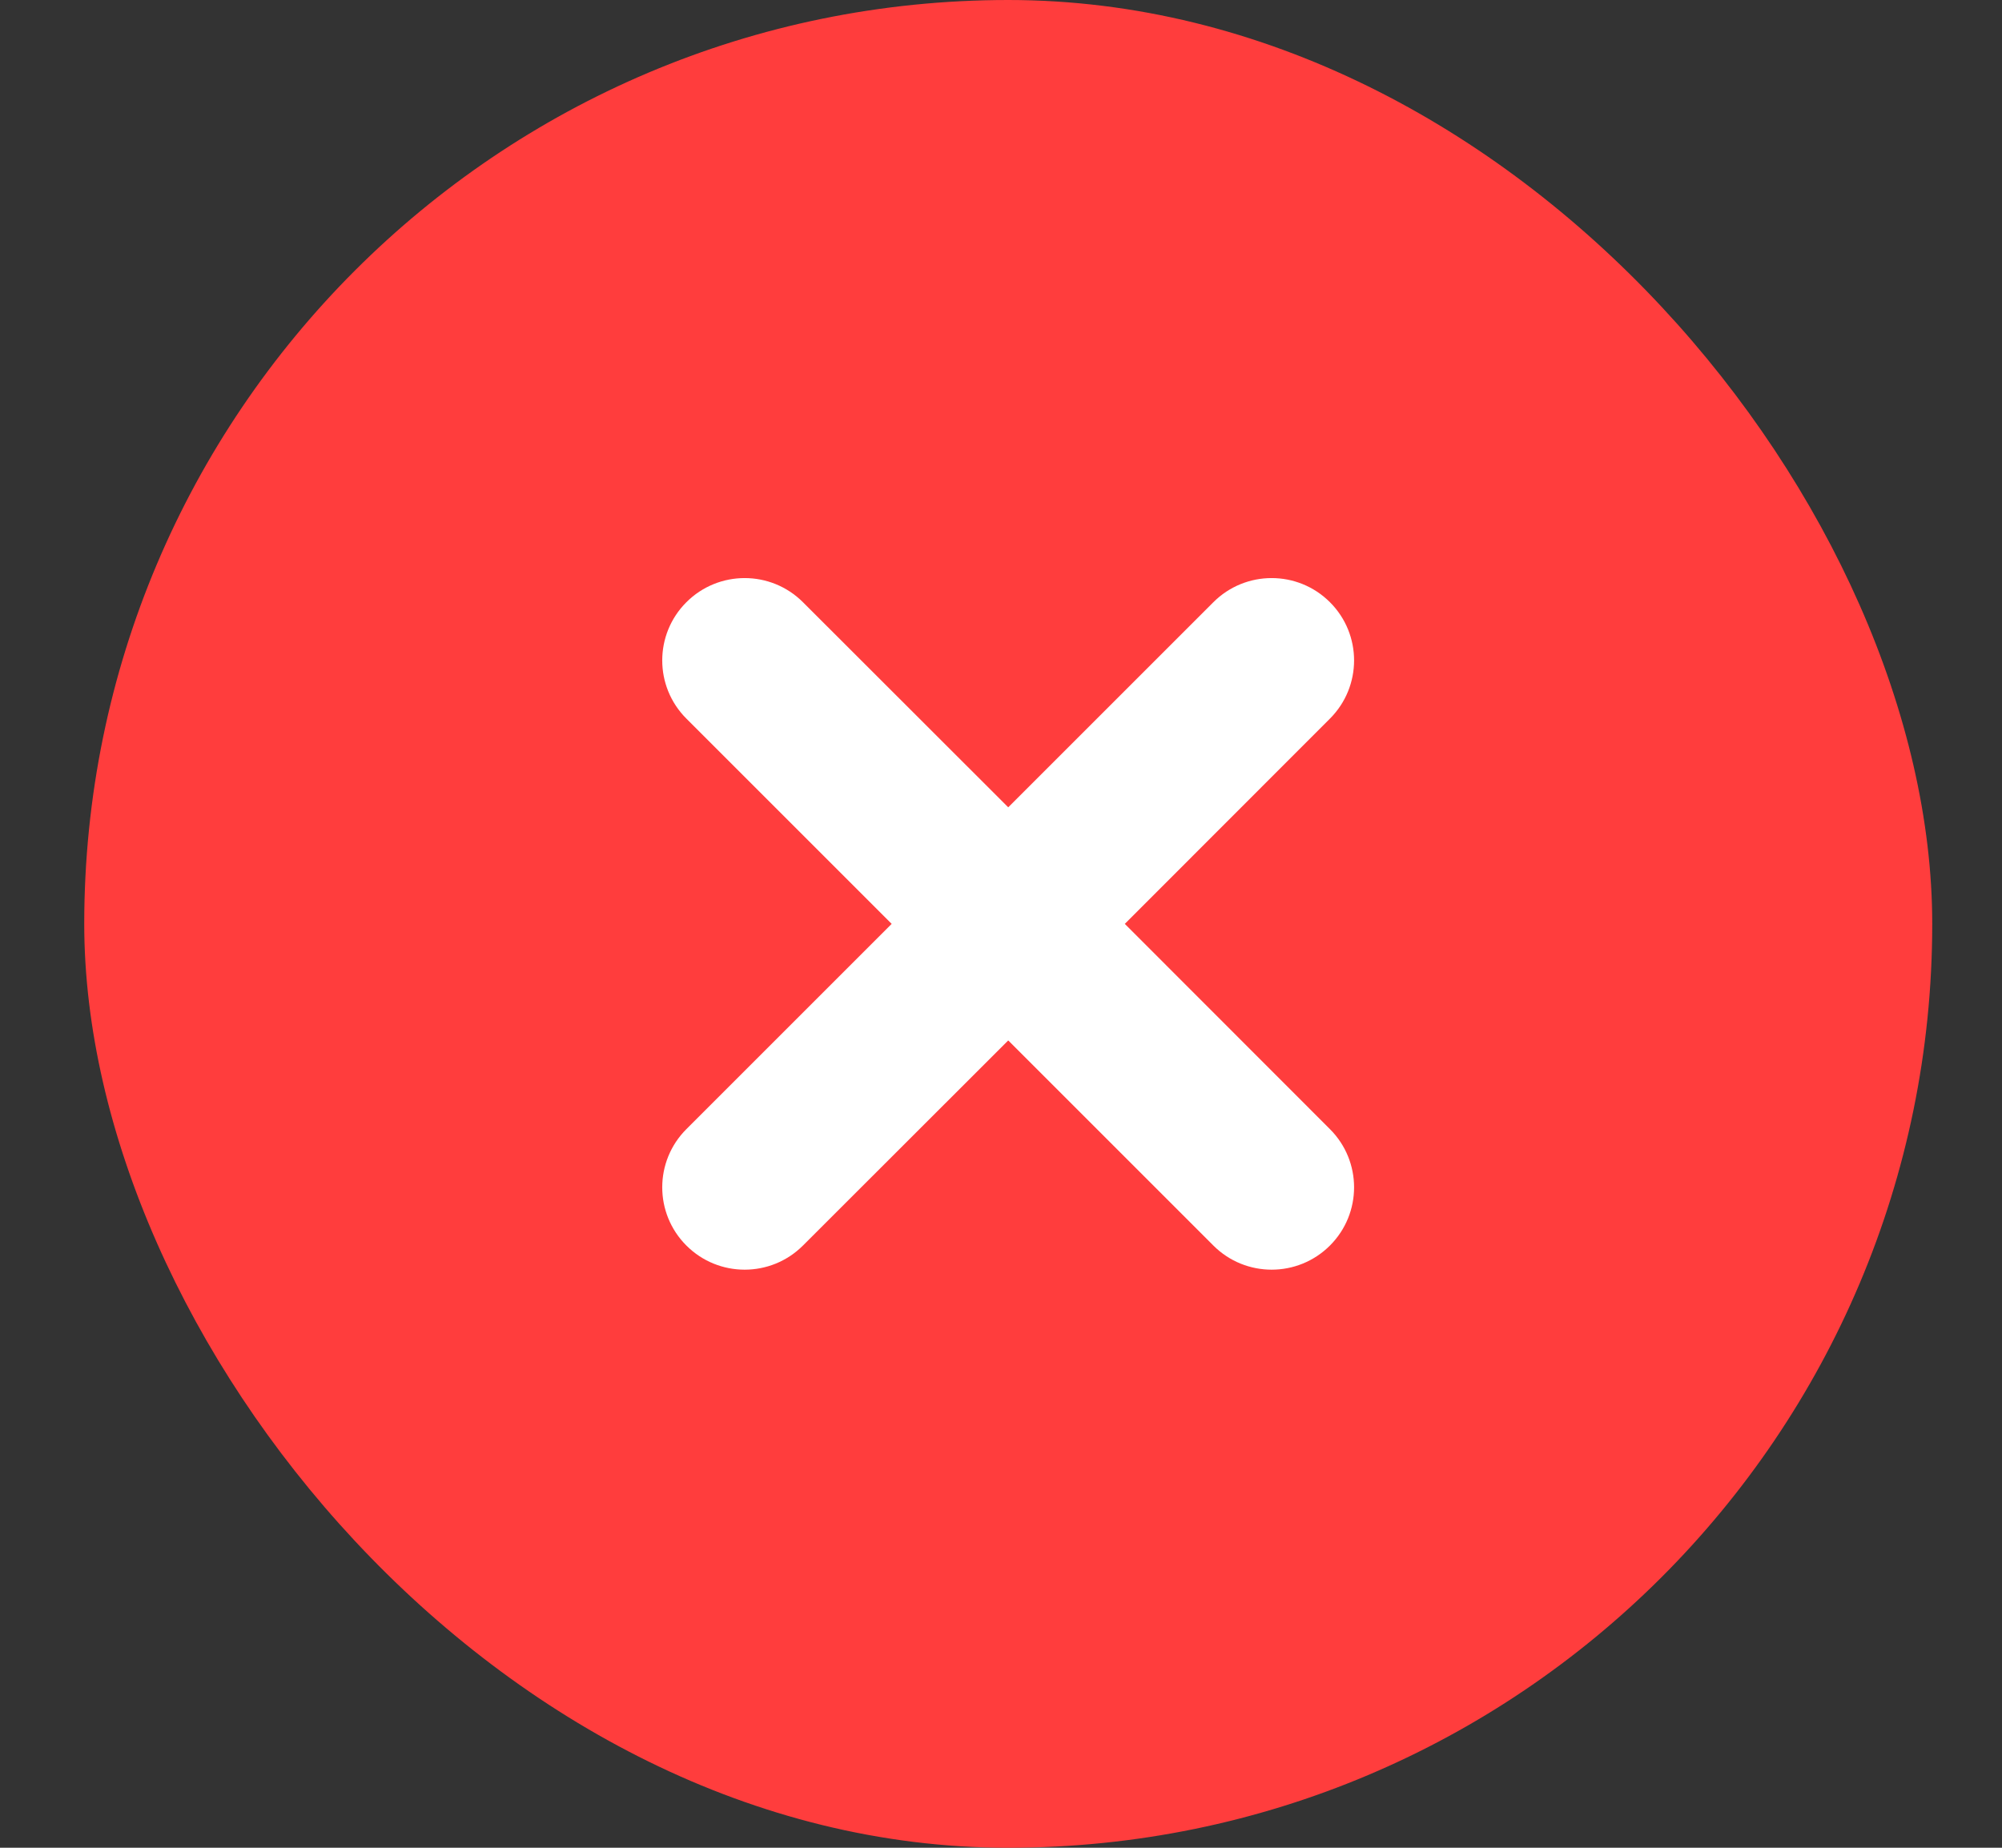
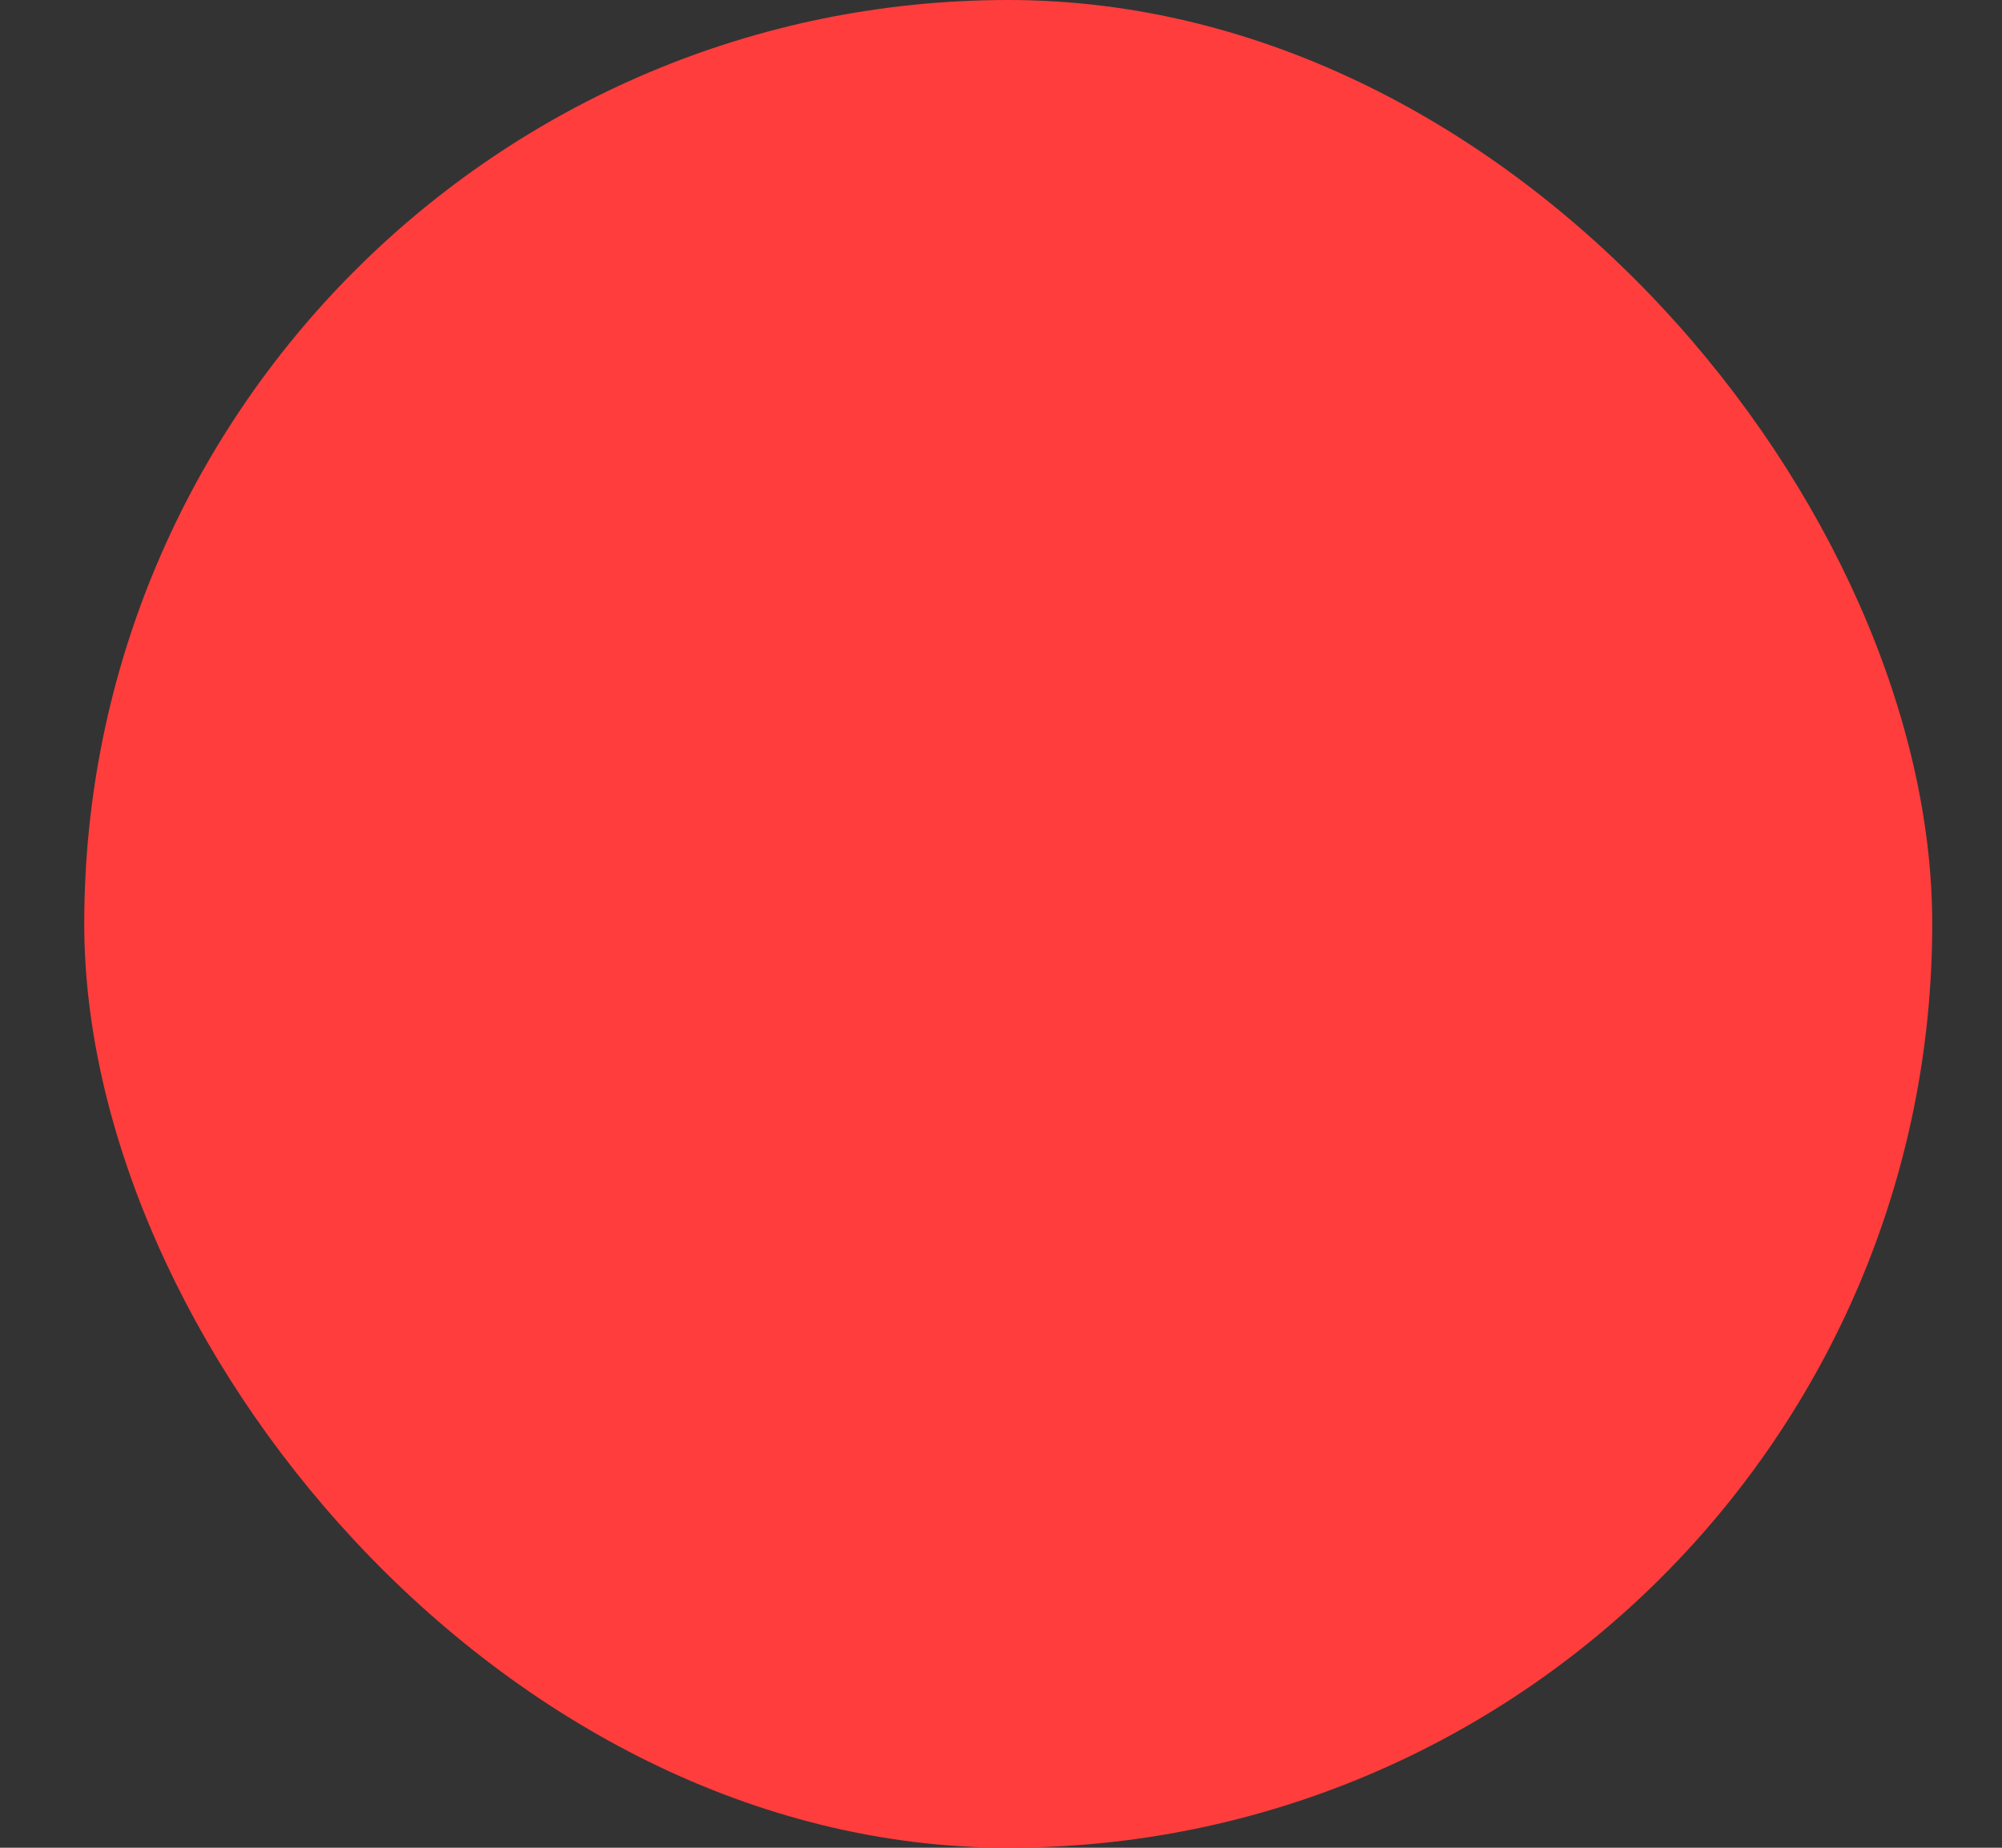
<svg xmlns="http://www.w3.org/2000/svg" width="13" height="12" viewBox="0 0 13 12" fill="none">
  <rect x="0" y="0" width="13" height="12" fill="#333333" stroke="none" />
  <rect x="0.547" width="12" height="12" rx="6" fill="#FF3D3D" />
-   <path d="M5.214 3.911C5.005 3.702 4.666 3.702 4.457 3.911C4.248 4.12 4.248 4.458 4.457 4.667L5.79 6L4.457 7.333C4.248 7.542 4.248 7.88 4.457 8.089C4.666 8.298 5.005 8.298 5.214 8.089L6.547 6.757L7.879 8.089C8.088 8.298 8.427 8.298 8.636 8.089C8.845 7.88 8.845 7.542 8.636 7.333L7.304 6L8.636 4.667C8.845 4.458 8.845 4.12 8.636 3.911C8.427 3.702 8.088 3.702 7.879 3.911L6.547 5.243L5.214 3.911Z" fill="white" />
</svg>